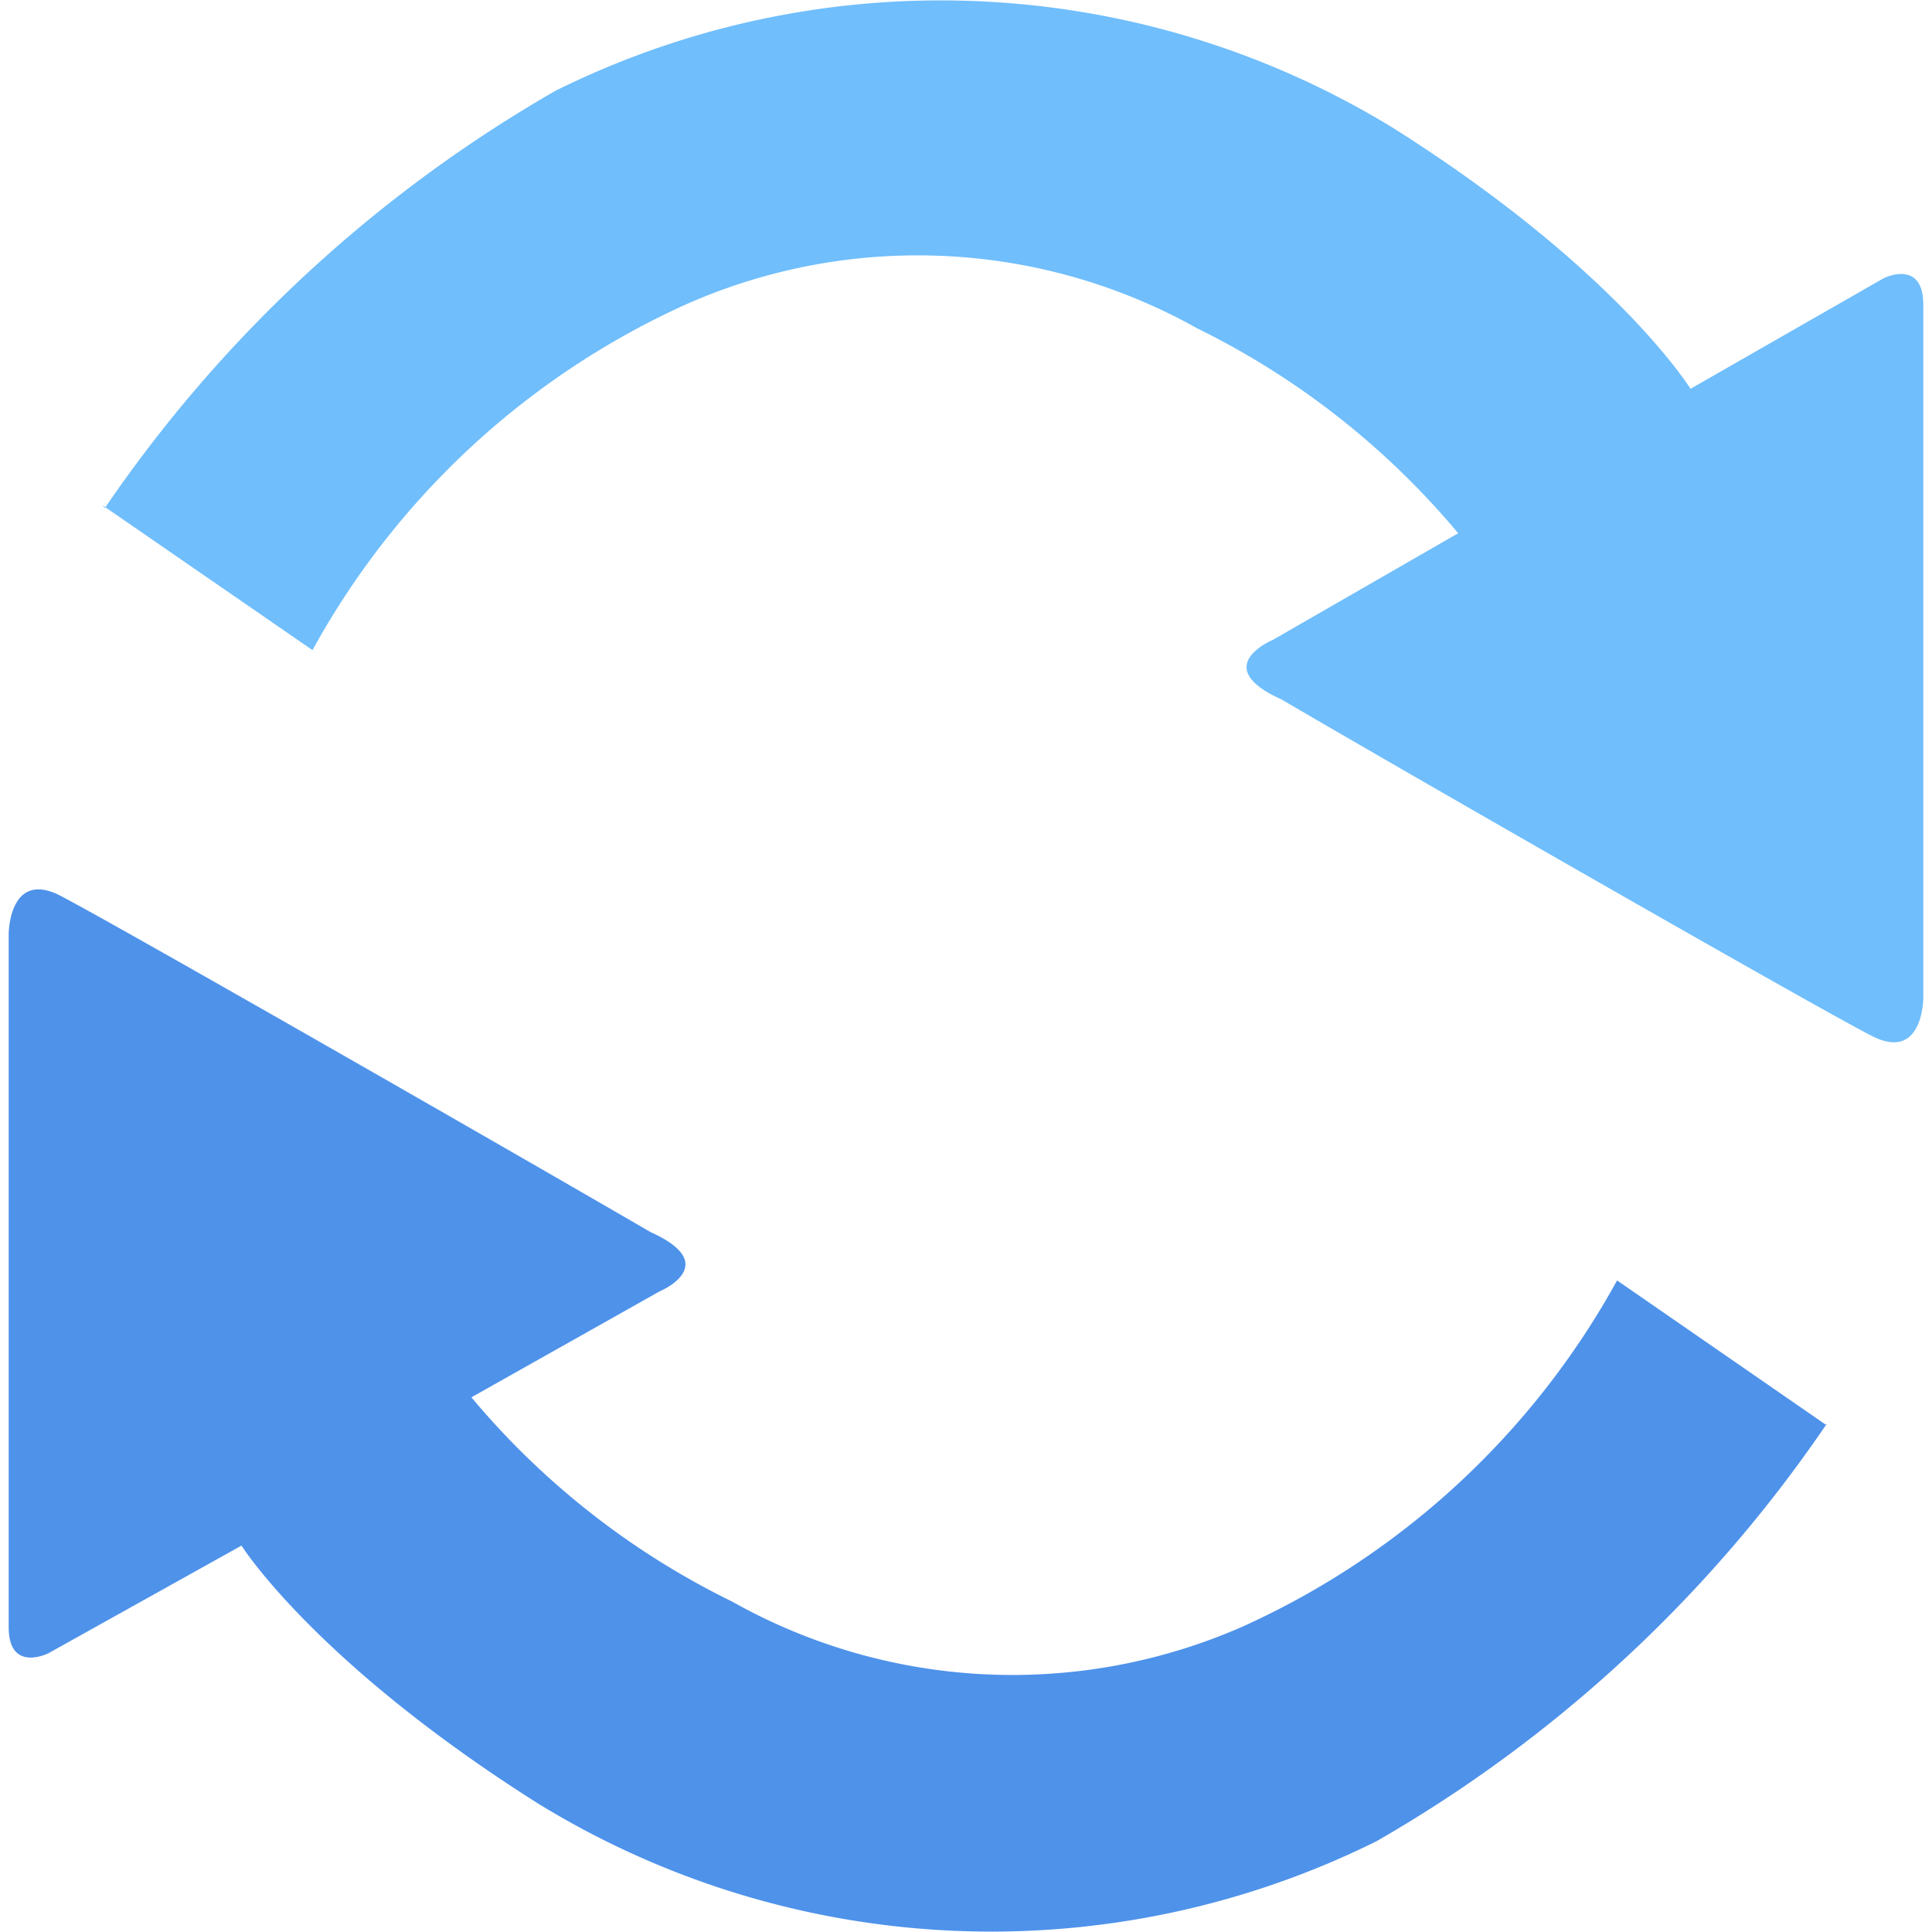
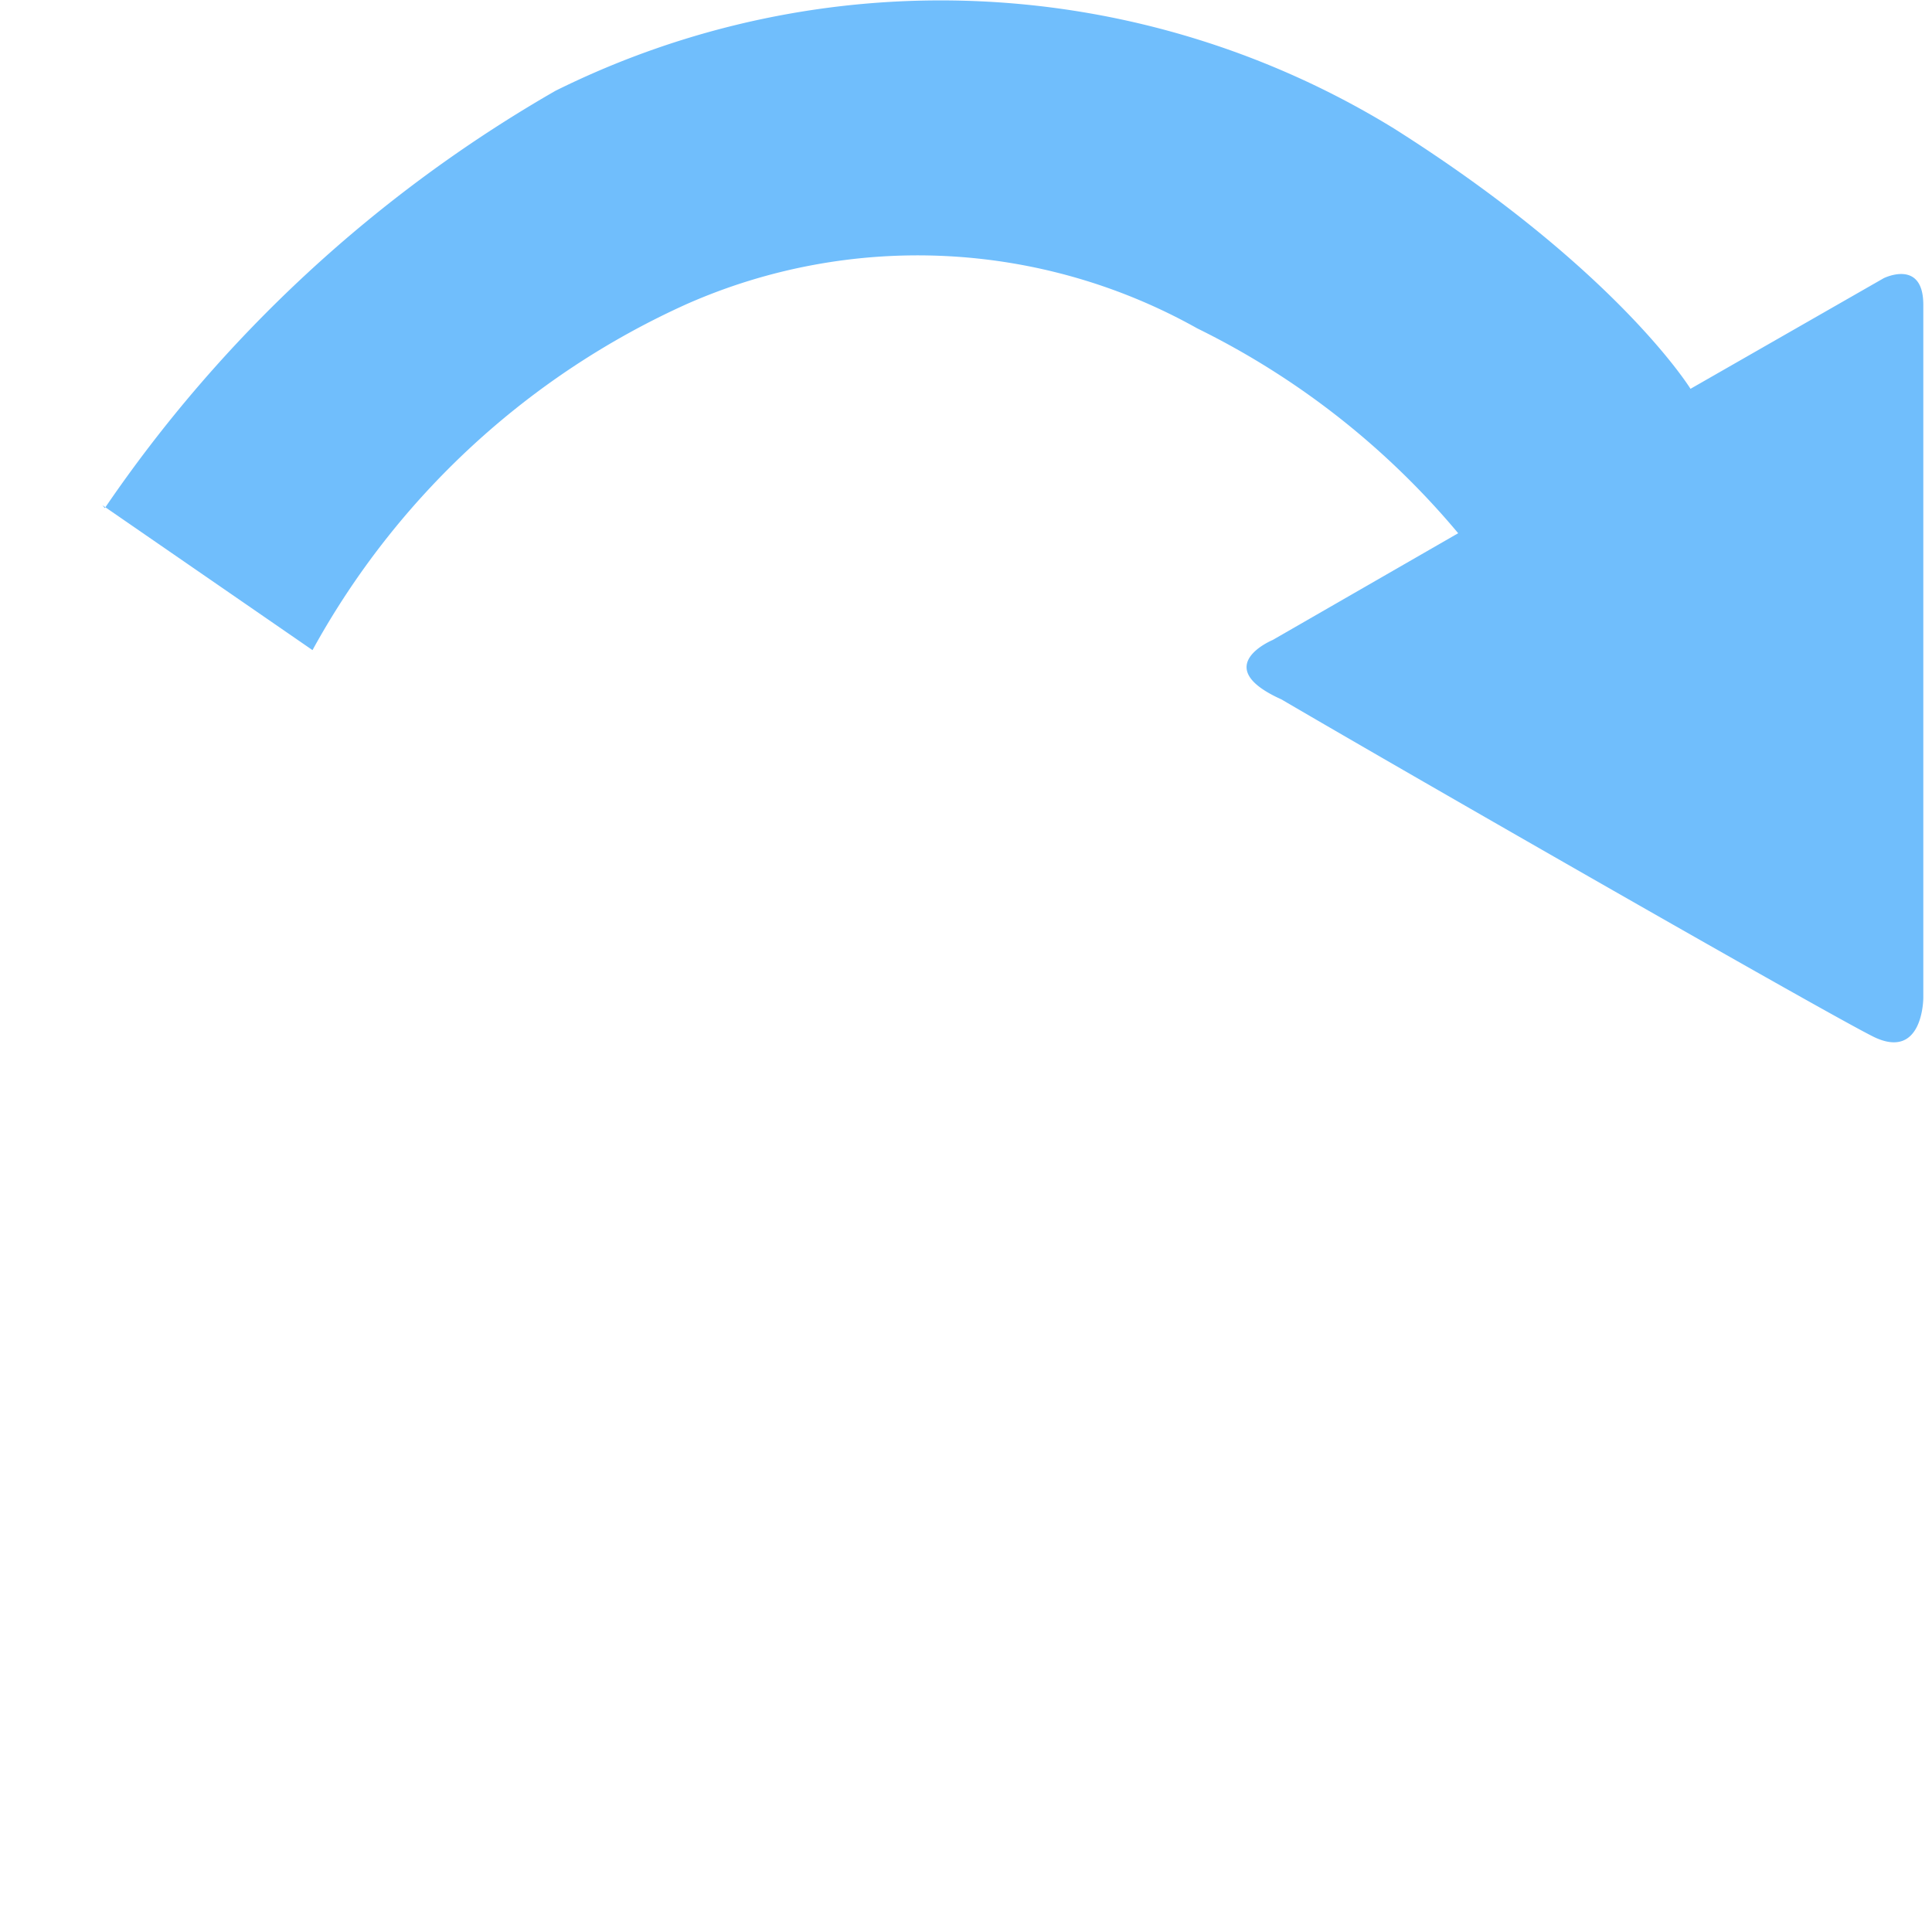
<svg xmlns="http://www.w3.org/2000/svg" id="图层_1" data-name="图层 1" viewBox="0 0 40 40">
  <defs>
    <style>.cls-1{fill:#70befc;}.cls-2{fill:#4e92ea;}</style>
  </defs>
  <title>1.convert</title>
  <path class="cls-1" d="M2.17,10.52A28.41,28.41,0,0,1,11.5,1.88a17.93,17.93,0,0,1,17.36.78C33.48,5.58,35,8.05,35,8.05l4-2.29s.82-.41.82.55V20.66s0,1.28-1,.82c-.8-.38-9.54-5.39-12.29-7-1.51-.68-.18-1.23-.18-1.23l3.84-2.21a16.55,16.55,0,0,0-5.4-4.24,11.84,11.84,0,0,0-10.56-.51,16.63,16.63,0,0,0-7.76,7.17l-4.35-3Z" />
-   <path class="cls-2" d="M37.82,29.48a28.32,28.32,0,0,1-9.32,8.64,17.93,17.93,0,0,1-17.36-.78C6.52,34.42,5,32,5,32L1,34.23s-.82.41-.82-.54V19.34s0-1.28,1-.83c.8.39,9.54,5.4,12.29,7,1.51.68.18,1.23.18,1.23L9.76,28.93a16.45,16.45,0,0,0,5.4,4.23,11.84,11.84,0,0,0,10.56.52,16.69,16.69,0,0,0,7.76-7.17l4.34,3Z" />
</svg>